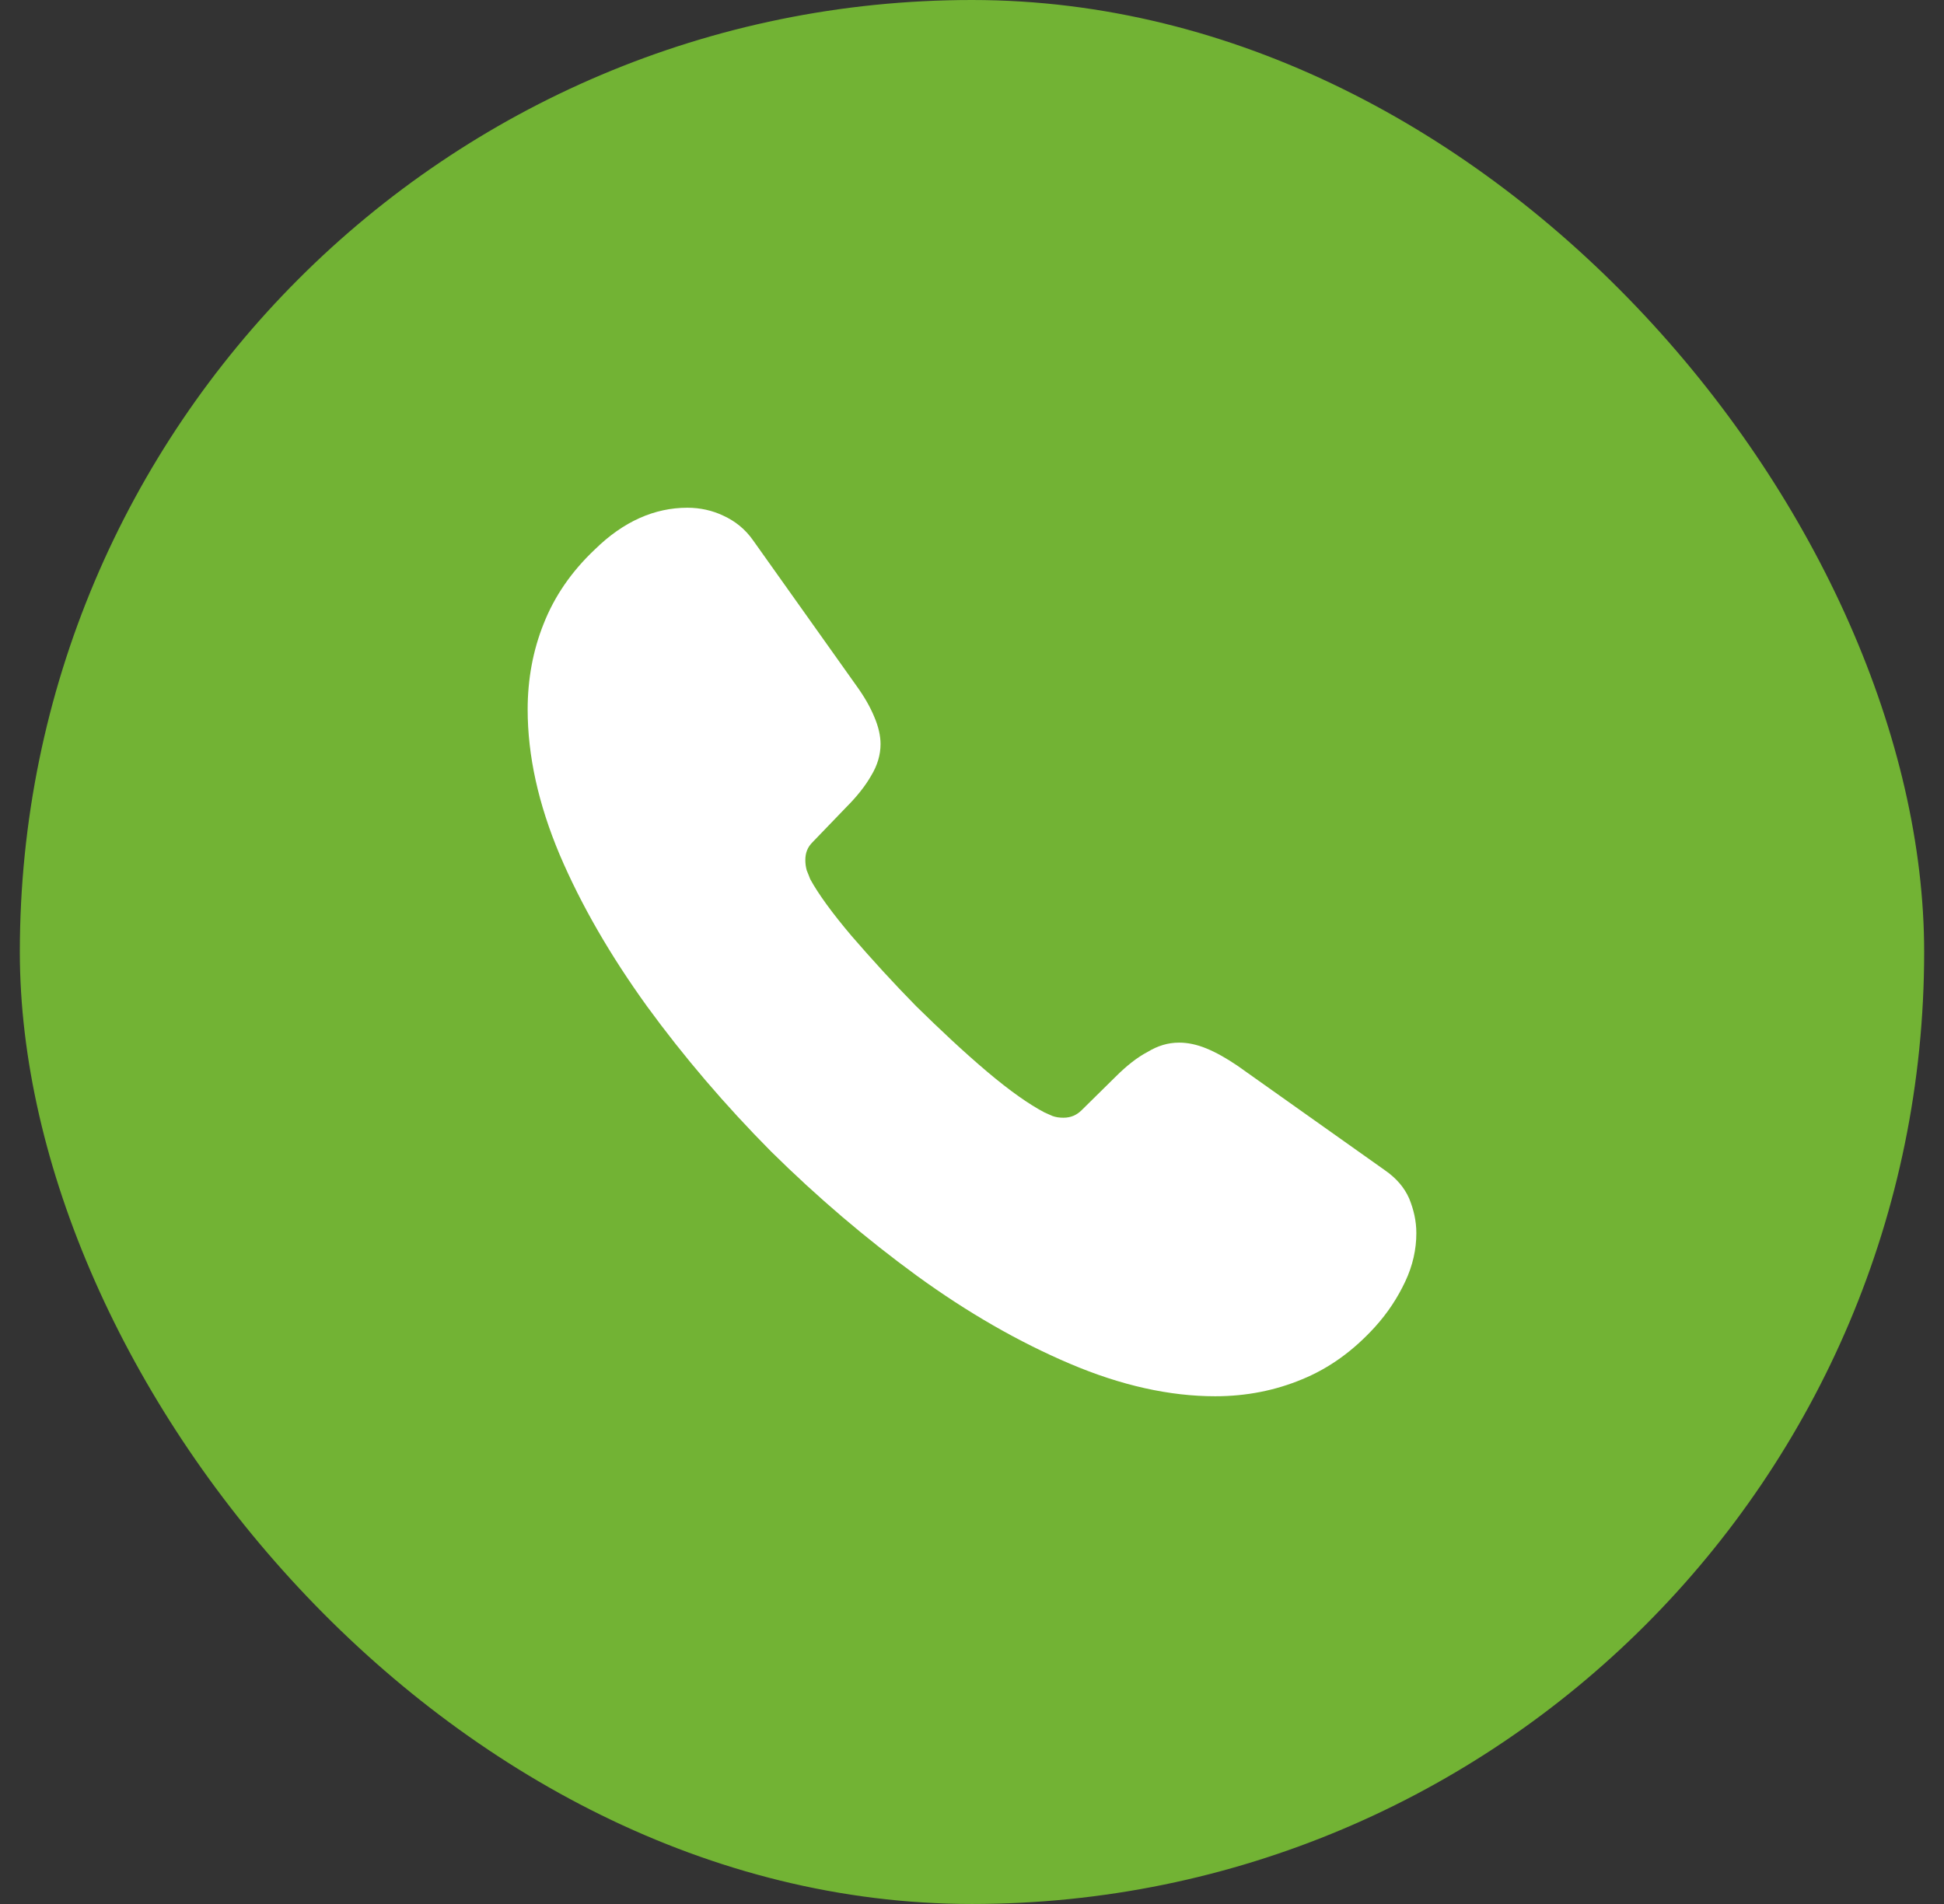
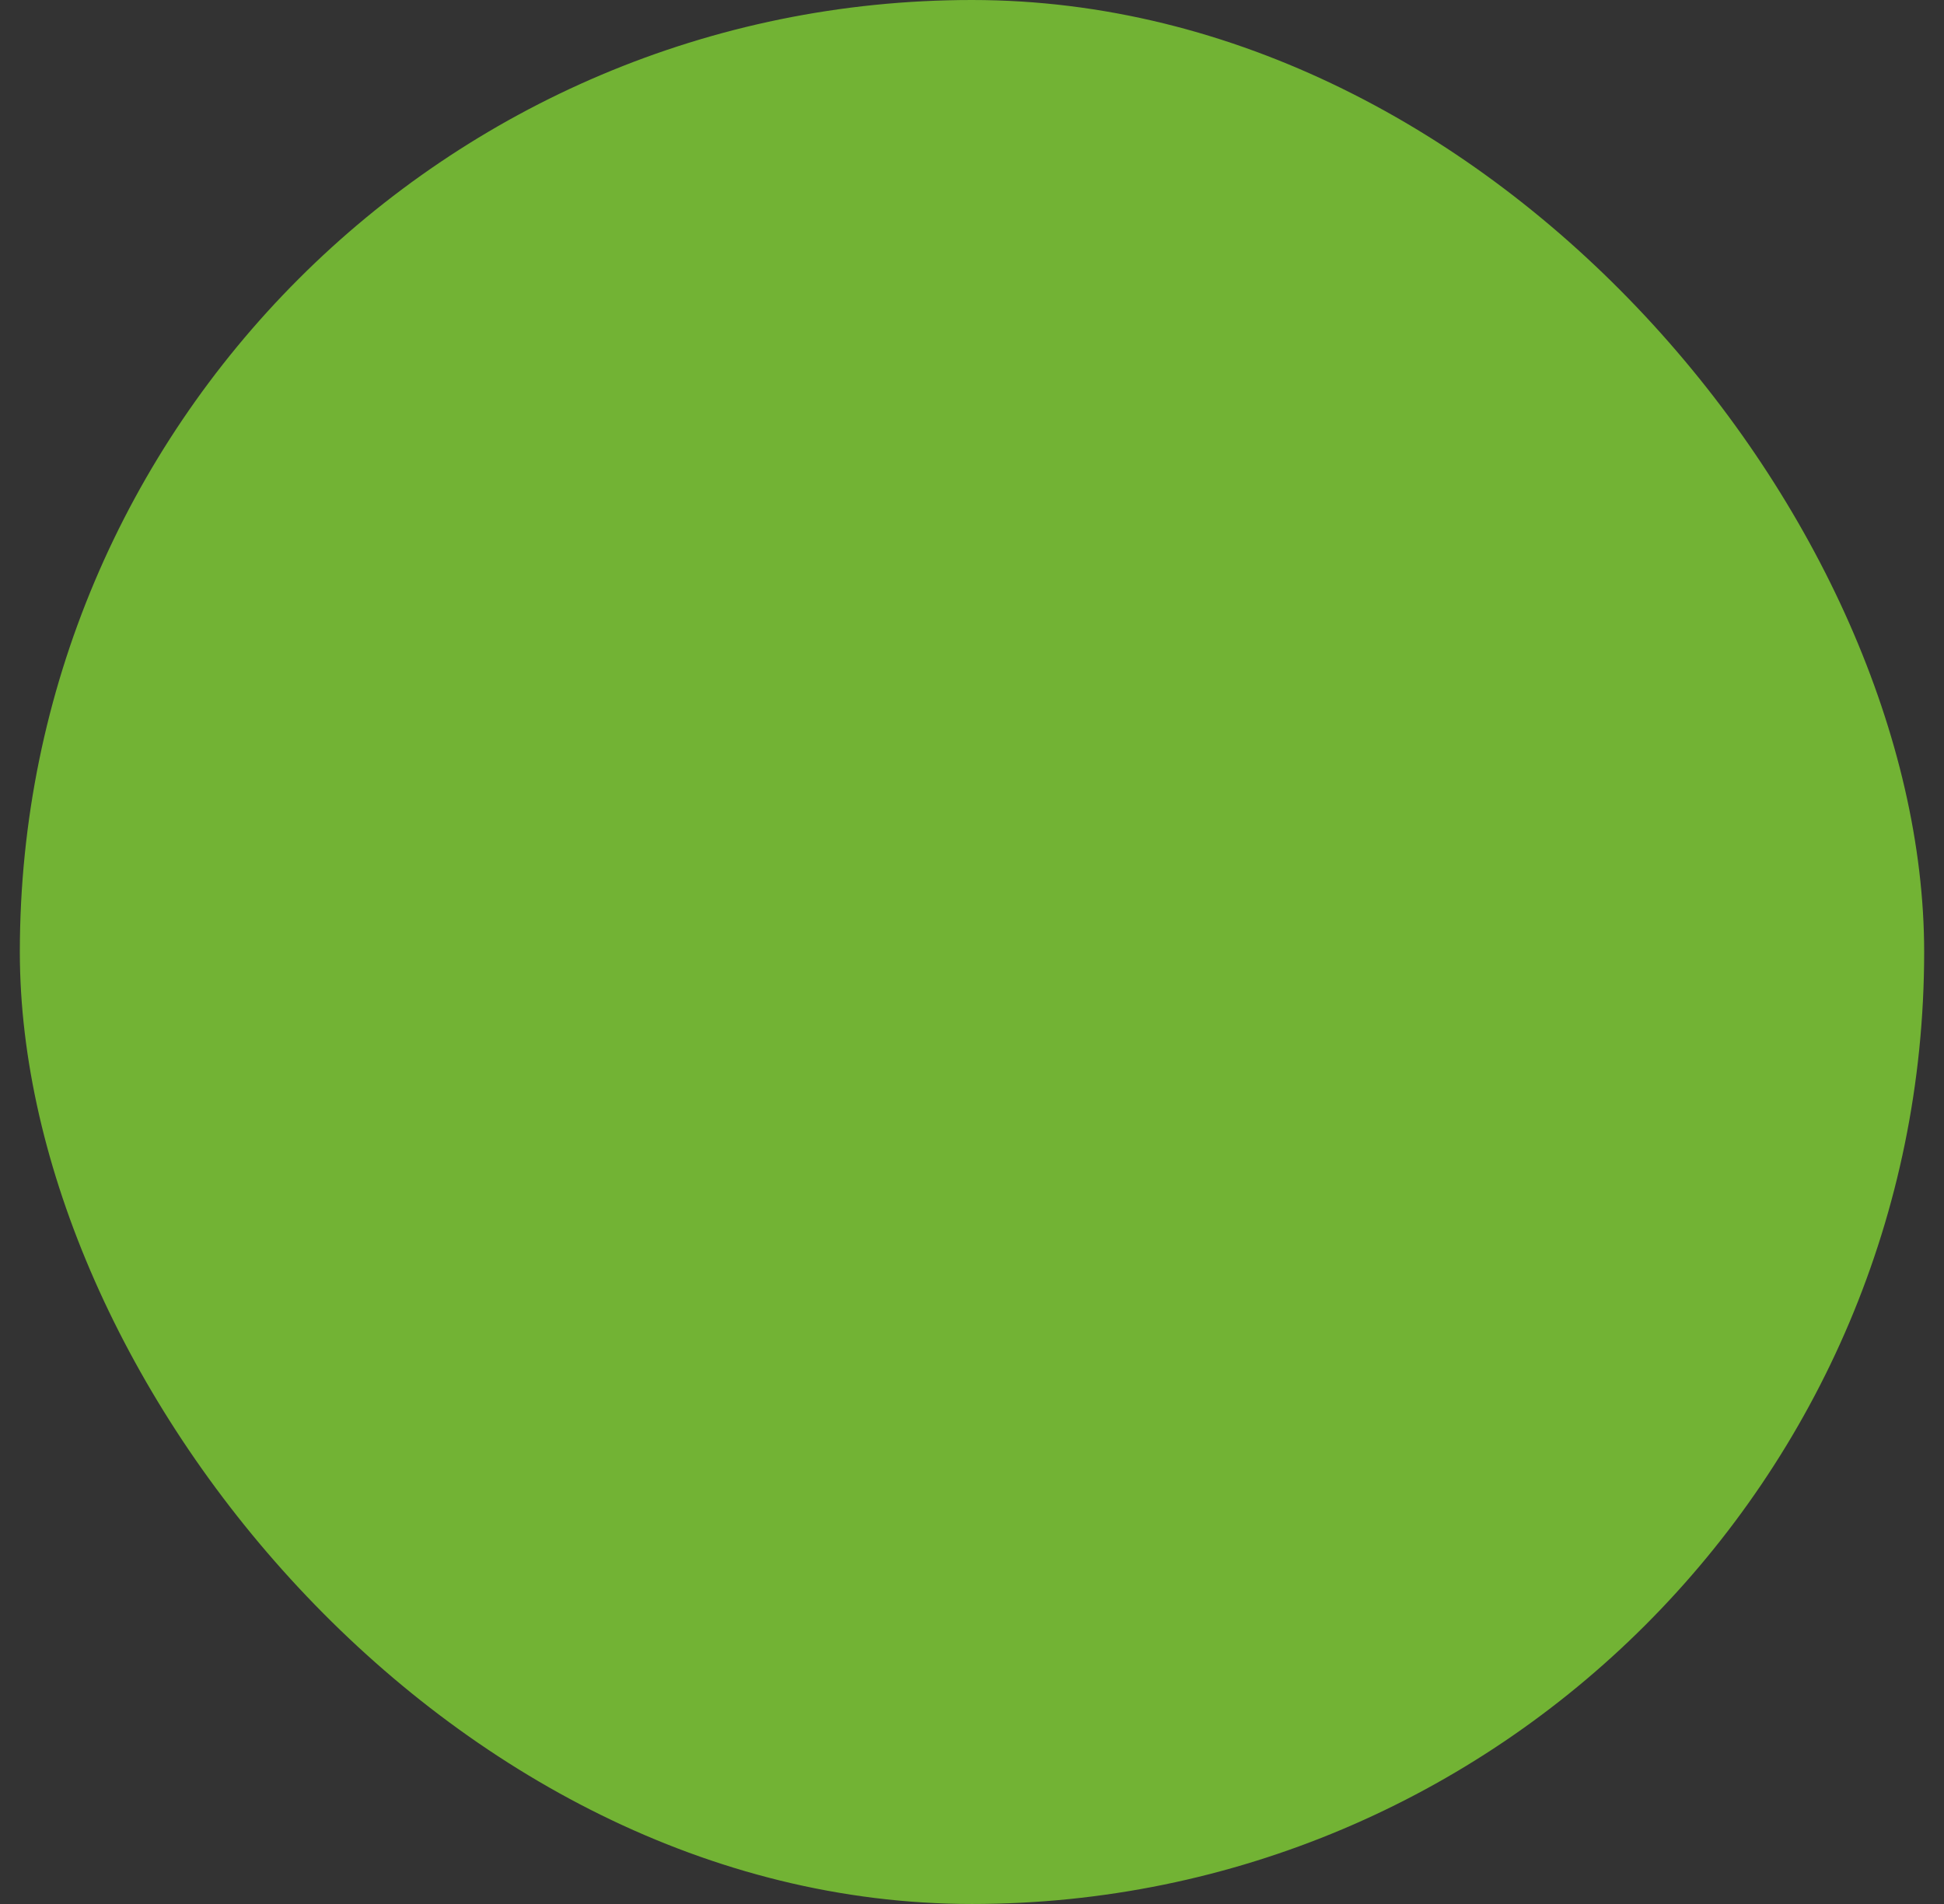
<svg xmlns="http://www.w3.org/2000/svg" width="49" height="48" viewBox="0 0 49 48" fill="none">
  <rect x="0" y="0" width="49" height="48" fill="#333333" stroke="none" />
  <rect x="0.5" width="48" height="48" rx="24" fill="#72B334" />
-   <path d="M35.7 31.09C35.7 31.493 35.61 31.907 35.419 32.31C35.229 32.714 34.982 33.094 34.657 33.453C34.107 34.058 33.501 34.494 32.817 34.774C32.144 35.054 31.415 35.2 30.63 35.2C29.486 35.2 28.263 34.931 26.973 34.382C25.683 33.834 24.393 33.094 23.114 32.165C21.825 31.224 20.602 30.182 19.435 29.029C18.28 27.864 17.237 26.643 16.306 25.366C15.386 24.09 14.646 22.813 14.107 21.547C13.569 20.27 13.3 19.05 13.3 17.885C13.3 17.123 13.434 16.395 13.704 15.723C13.973 15.04 14.399 14.413 14.993 13.853C15.711 13.147 16.497 12.8 17.327 12.8C17.641 12.8 17.955 12.867 18.235 13.002C18.527 13.136 18.785 13.338 18.987 13.629L21.589 17.291C21.791 17.571 21.937 17.829 22.038 18.075C22.139 18.31 22.195 18.546 22.195 18.758C22.195 19.027 22.116 19.296 21.959 19.554C21.813 19.811 21.6 20.08 21.331 20.349L20.479 21.234C20.355 21.357 20.299 21.502 20.299 21.682C20.299 21.771 20.31 21.85 20.333 21.939C20.366 22.029 20.4 22.096 20.422 22.163C20.624 22.533 20.972 23.014 21.466 23.597C21.97 24.179 22.509 24.773 23.092 25.366C23.698 25.96 24.281 26.509 24.876 27.013C25.459 27.506 25.941 27.842 26.323 28.043C26.379 28.066 26.446 28.099 26.524 28.133C26.614 28.166 26.704 28.178 26.805 28.178C26.995 28.178 27.141 28.11 27.265 27.987L28.117 27.147C28.398 26.867 28.667 26.654 28.925 26.52C29.183 26.363 29.441 26.285 29.721 26.285C29.934 26.285 30.159 26.33 30.405 26.43C30.652 26.531 30.91 26.677 31.191 26.867L34.903 29.499C35.195 29.701 35.397 29.936 35.52 30.216C35.633 30.496 35.7 30.776 35.7 31.09Z" fill="white" />
</svg>